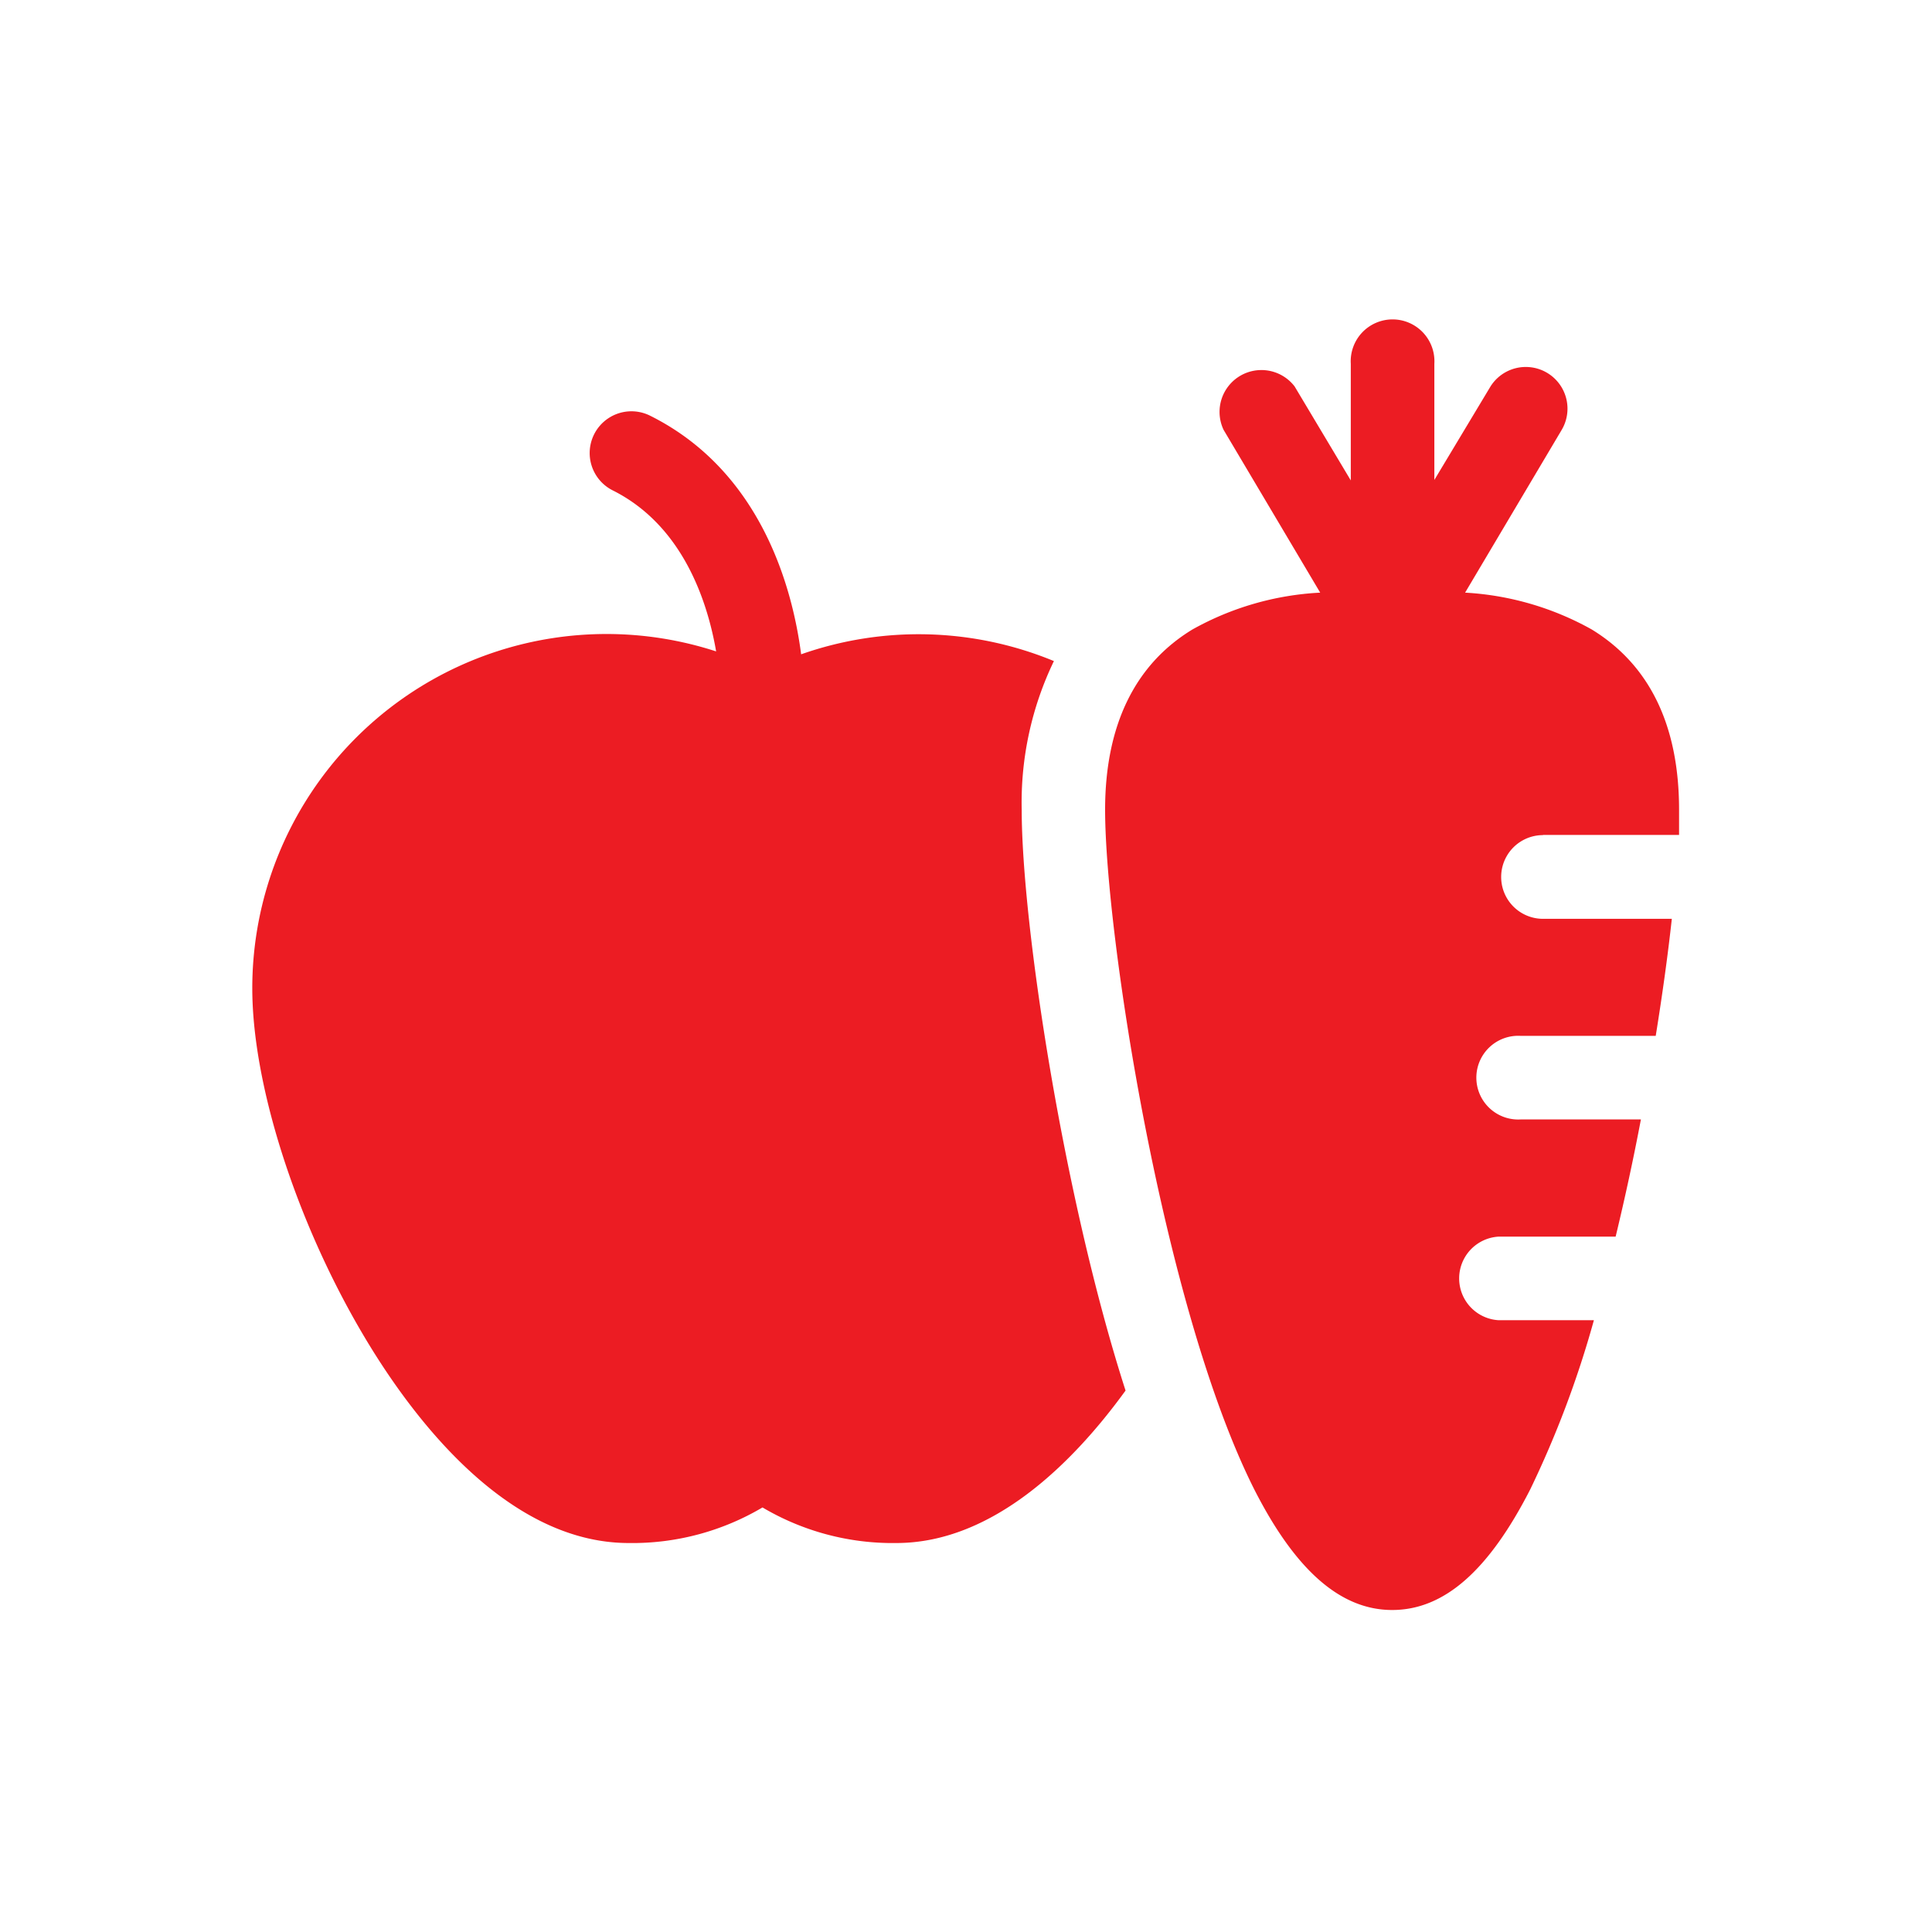
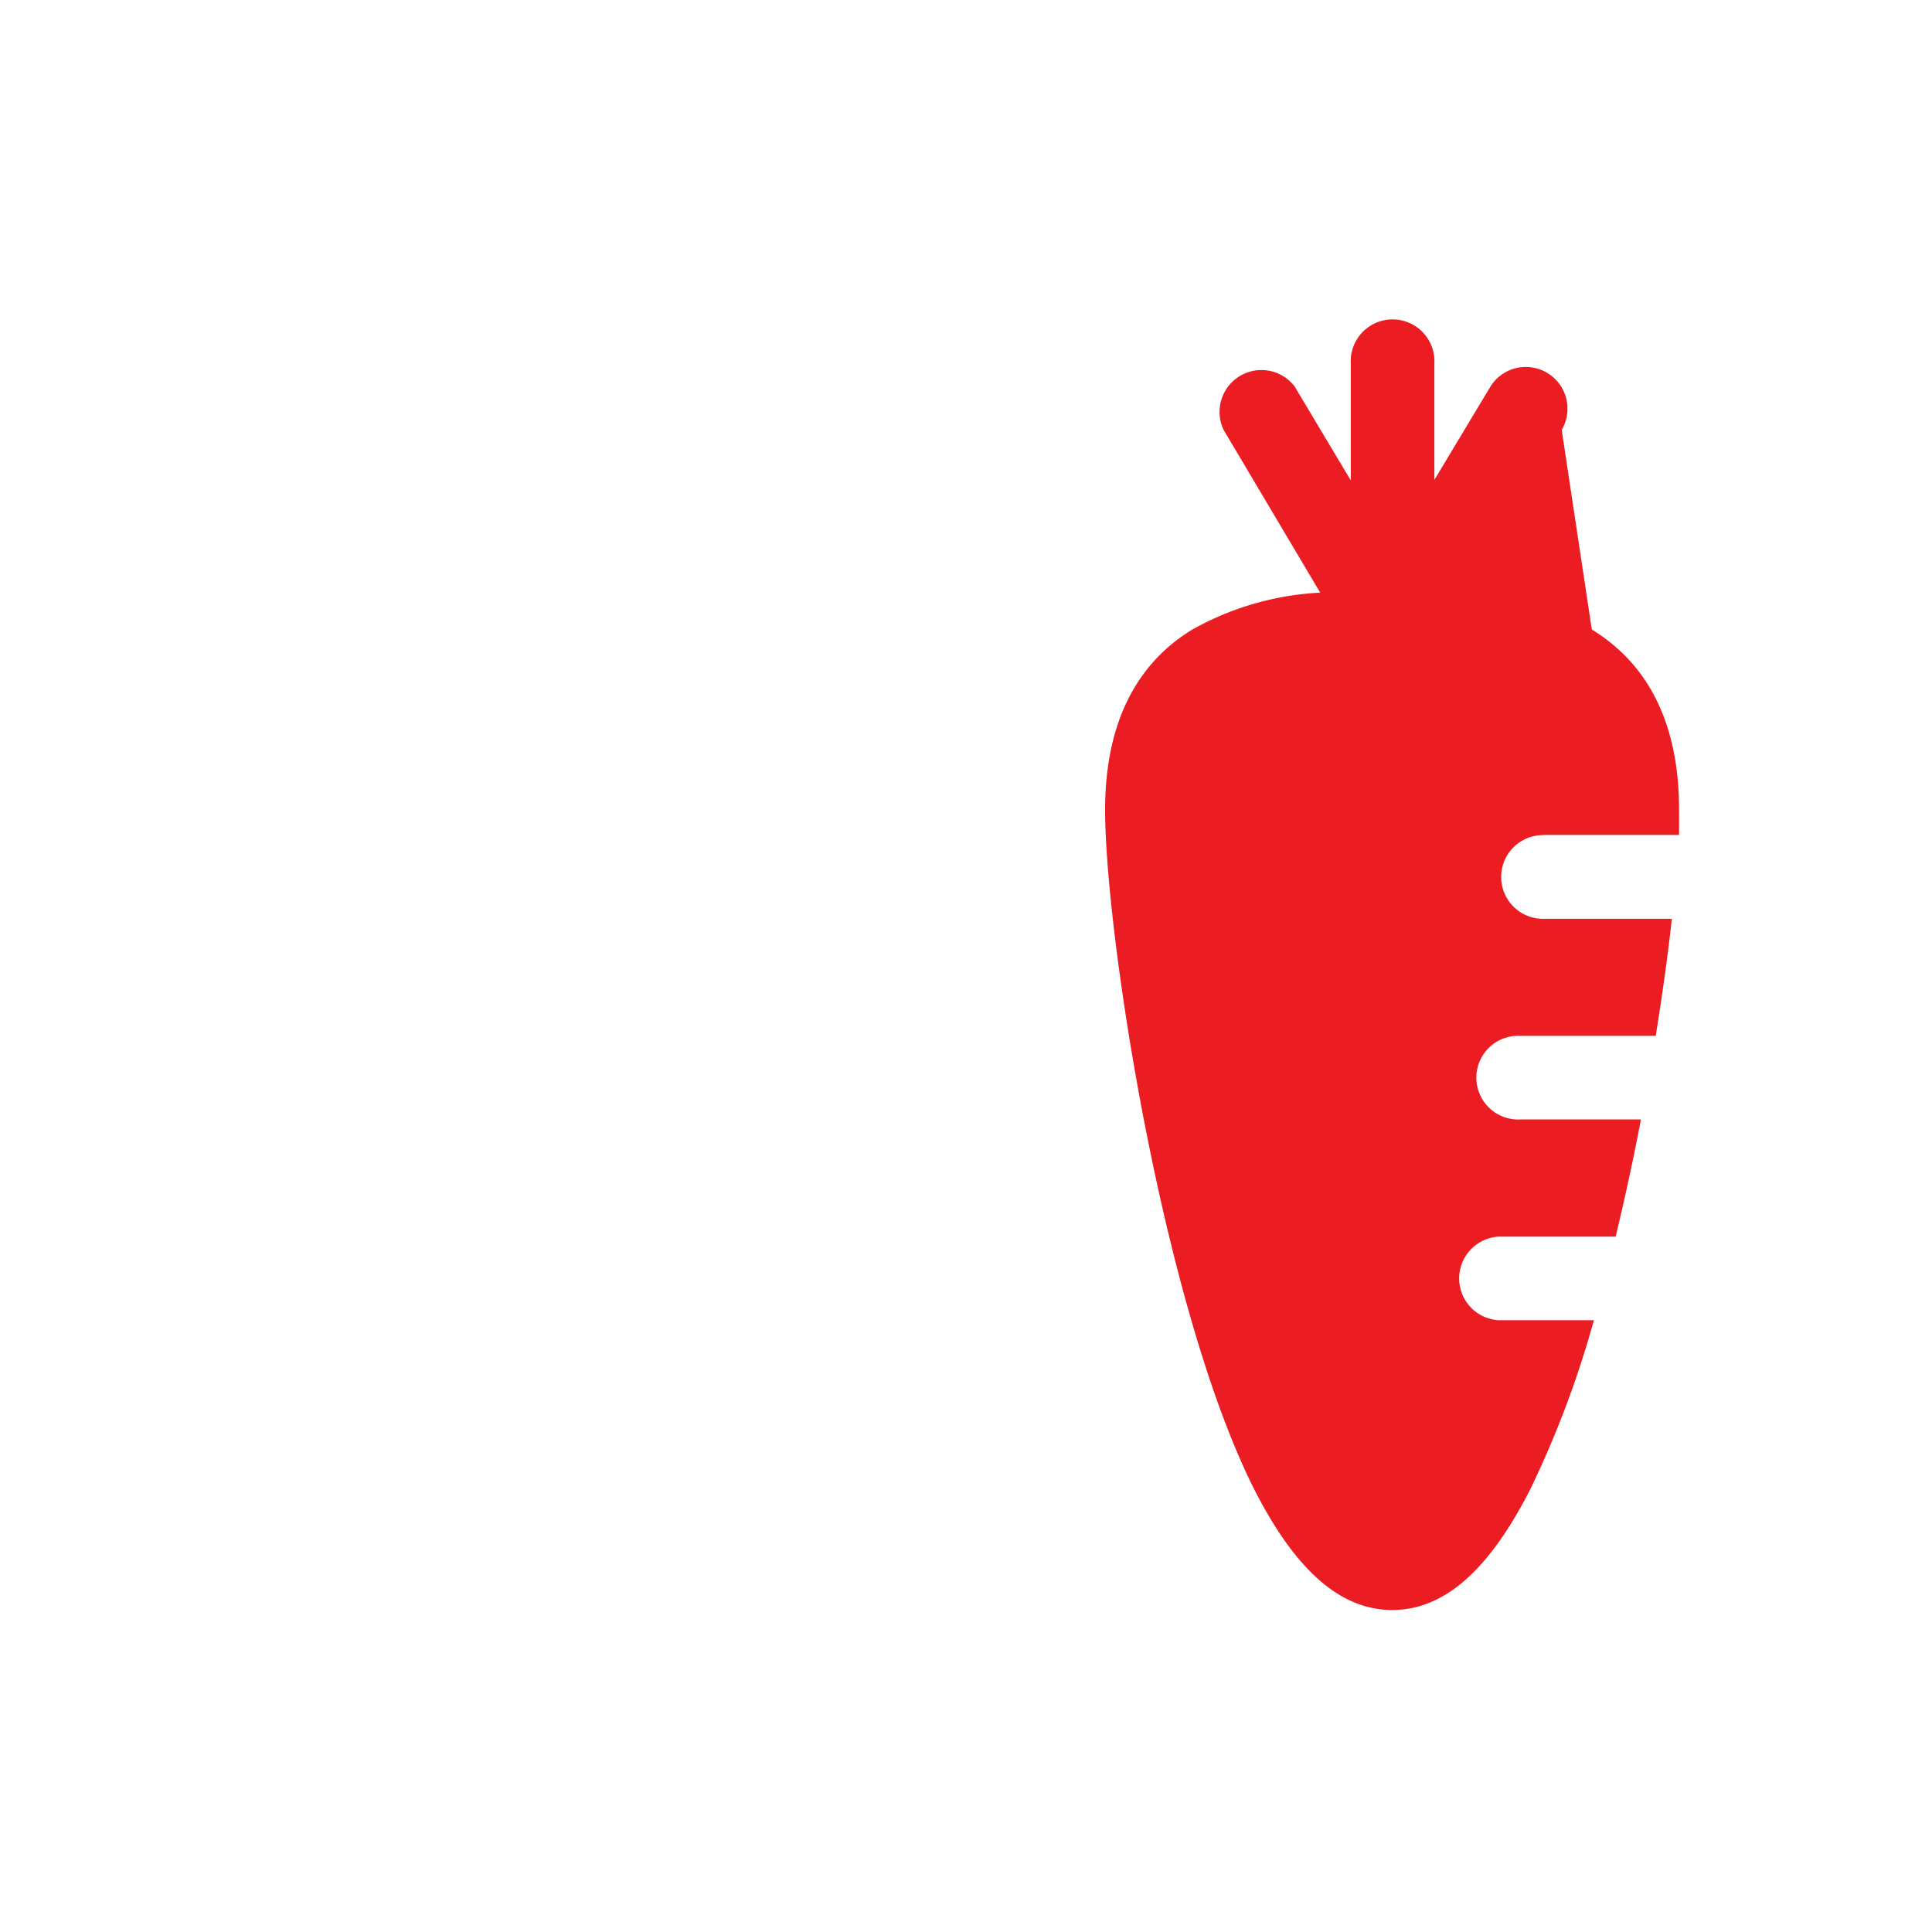
<svg xmlns="http://www.w3.org/2000/svg" id="Layer_1" data-name="Layer 1" viewBox="0 0 120 120">
  <defs>
    <style>.cls-1{fill:#ec1c23;}</style>
  </defs>
-   <path class="cls-1" d="M95.84,51.86h8.45c0-.57,0-1.09,0-1.56,0-5.24-1.83-9-5.42-11.2A18.18,18.18,0,0,0,91,36.81L97,26.7A2.59,2.59,0,0,0,92.58,24l-3.49,5.81V22.6a2.6,2.6,0,1,0-5.19,0v7.24L80.41,24A2.6,2.6,0,0,0,76,26.7L82,36.81a18.14,18.14,0,0,0-7.94,2.29c-3.6,2.19-5.42,6-5.42,11.2,0,7.57,3.56,30.86,9.26,42.2,2.54,5,5.34,7.5,8.57,7.5s6-2.45,8.58-7.5A62.44,62.44,0,0,0,99,82H93.07a2.6,2.6,0,0,1,0-5.19h7.28c.58-2.4,1.11-4.85,1.57-7.28H94.46a2.6,2.6,0,1,1,0-5.19h8.38c.42-2.6.76-5.07,1-7.27h-8a2.6,2.6,0,0,1,0-5.2Z" />
-   <path class="cls-1" d="M63.46,50.3a20.22,20.22,0,0,1,2-9.24,22,22,0,0,0-15.7-.42c-.52-4-2.42-11.35-9.38-14.82a2.59,2.59,0,1,0-2.32,4.64c4.37,2.19,5.89,6.93,6.42,10A22,22,0,0,0,15.67,61.39c0,5.89,2.64,14.23,6.73,21.25,2.87,4.93,8.85,13.2,16.65,13.2a15.87,15.87,0,0,0,8.31-2.21,15.87,15.87,0,0,0,8.31,2.21c6,0,11-5,14.24-9.47-3.86-12-6.45-29-6.45-36.07Z" />
+   <path class="cls-1" d="M95.84,51.86h8.45c0-.57,0-1.09,0-1.56,0-5.24-1.83-9-5.42-11.2L97,26.7A2.59,2.59,0,0,0,92.58,24l-3.49,5.81V22.6a2.6,2.6,0,1,0-5.19,0v7.24L80.41,24A2.6,2.6,0,0,0,76,26.7L82,36.81a18.14,18.14,0,0,0-7.94,2.29c-3.6,2.19-5.42,6-5.42,11.2,0,7.57,3.56,30.86,9.26,42.2,2.54,5,5.34,7.5,8.57,7.5s6-2.45,8.58-7.5A62.44,62.44,0,0,0,99,82H93.07a2.6,2.6,0,0,1,0-5.19h7.28c.58-2.4,1.11-4.85,1.57-7.28H94.46a2.6,2.6,0,1,1,0-5.19h8.38c.42-2.6.76-5.07,1-7.27h-8a2.6,2.6,0,0,1,0-5.2Z" />
</svg>